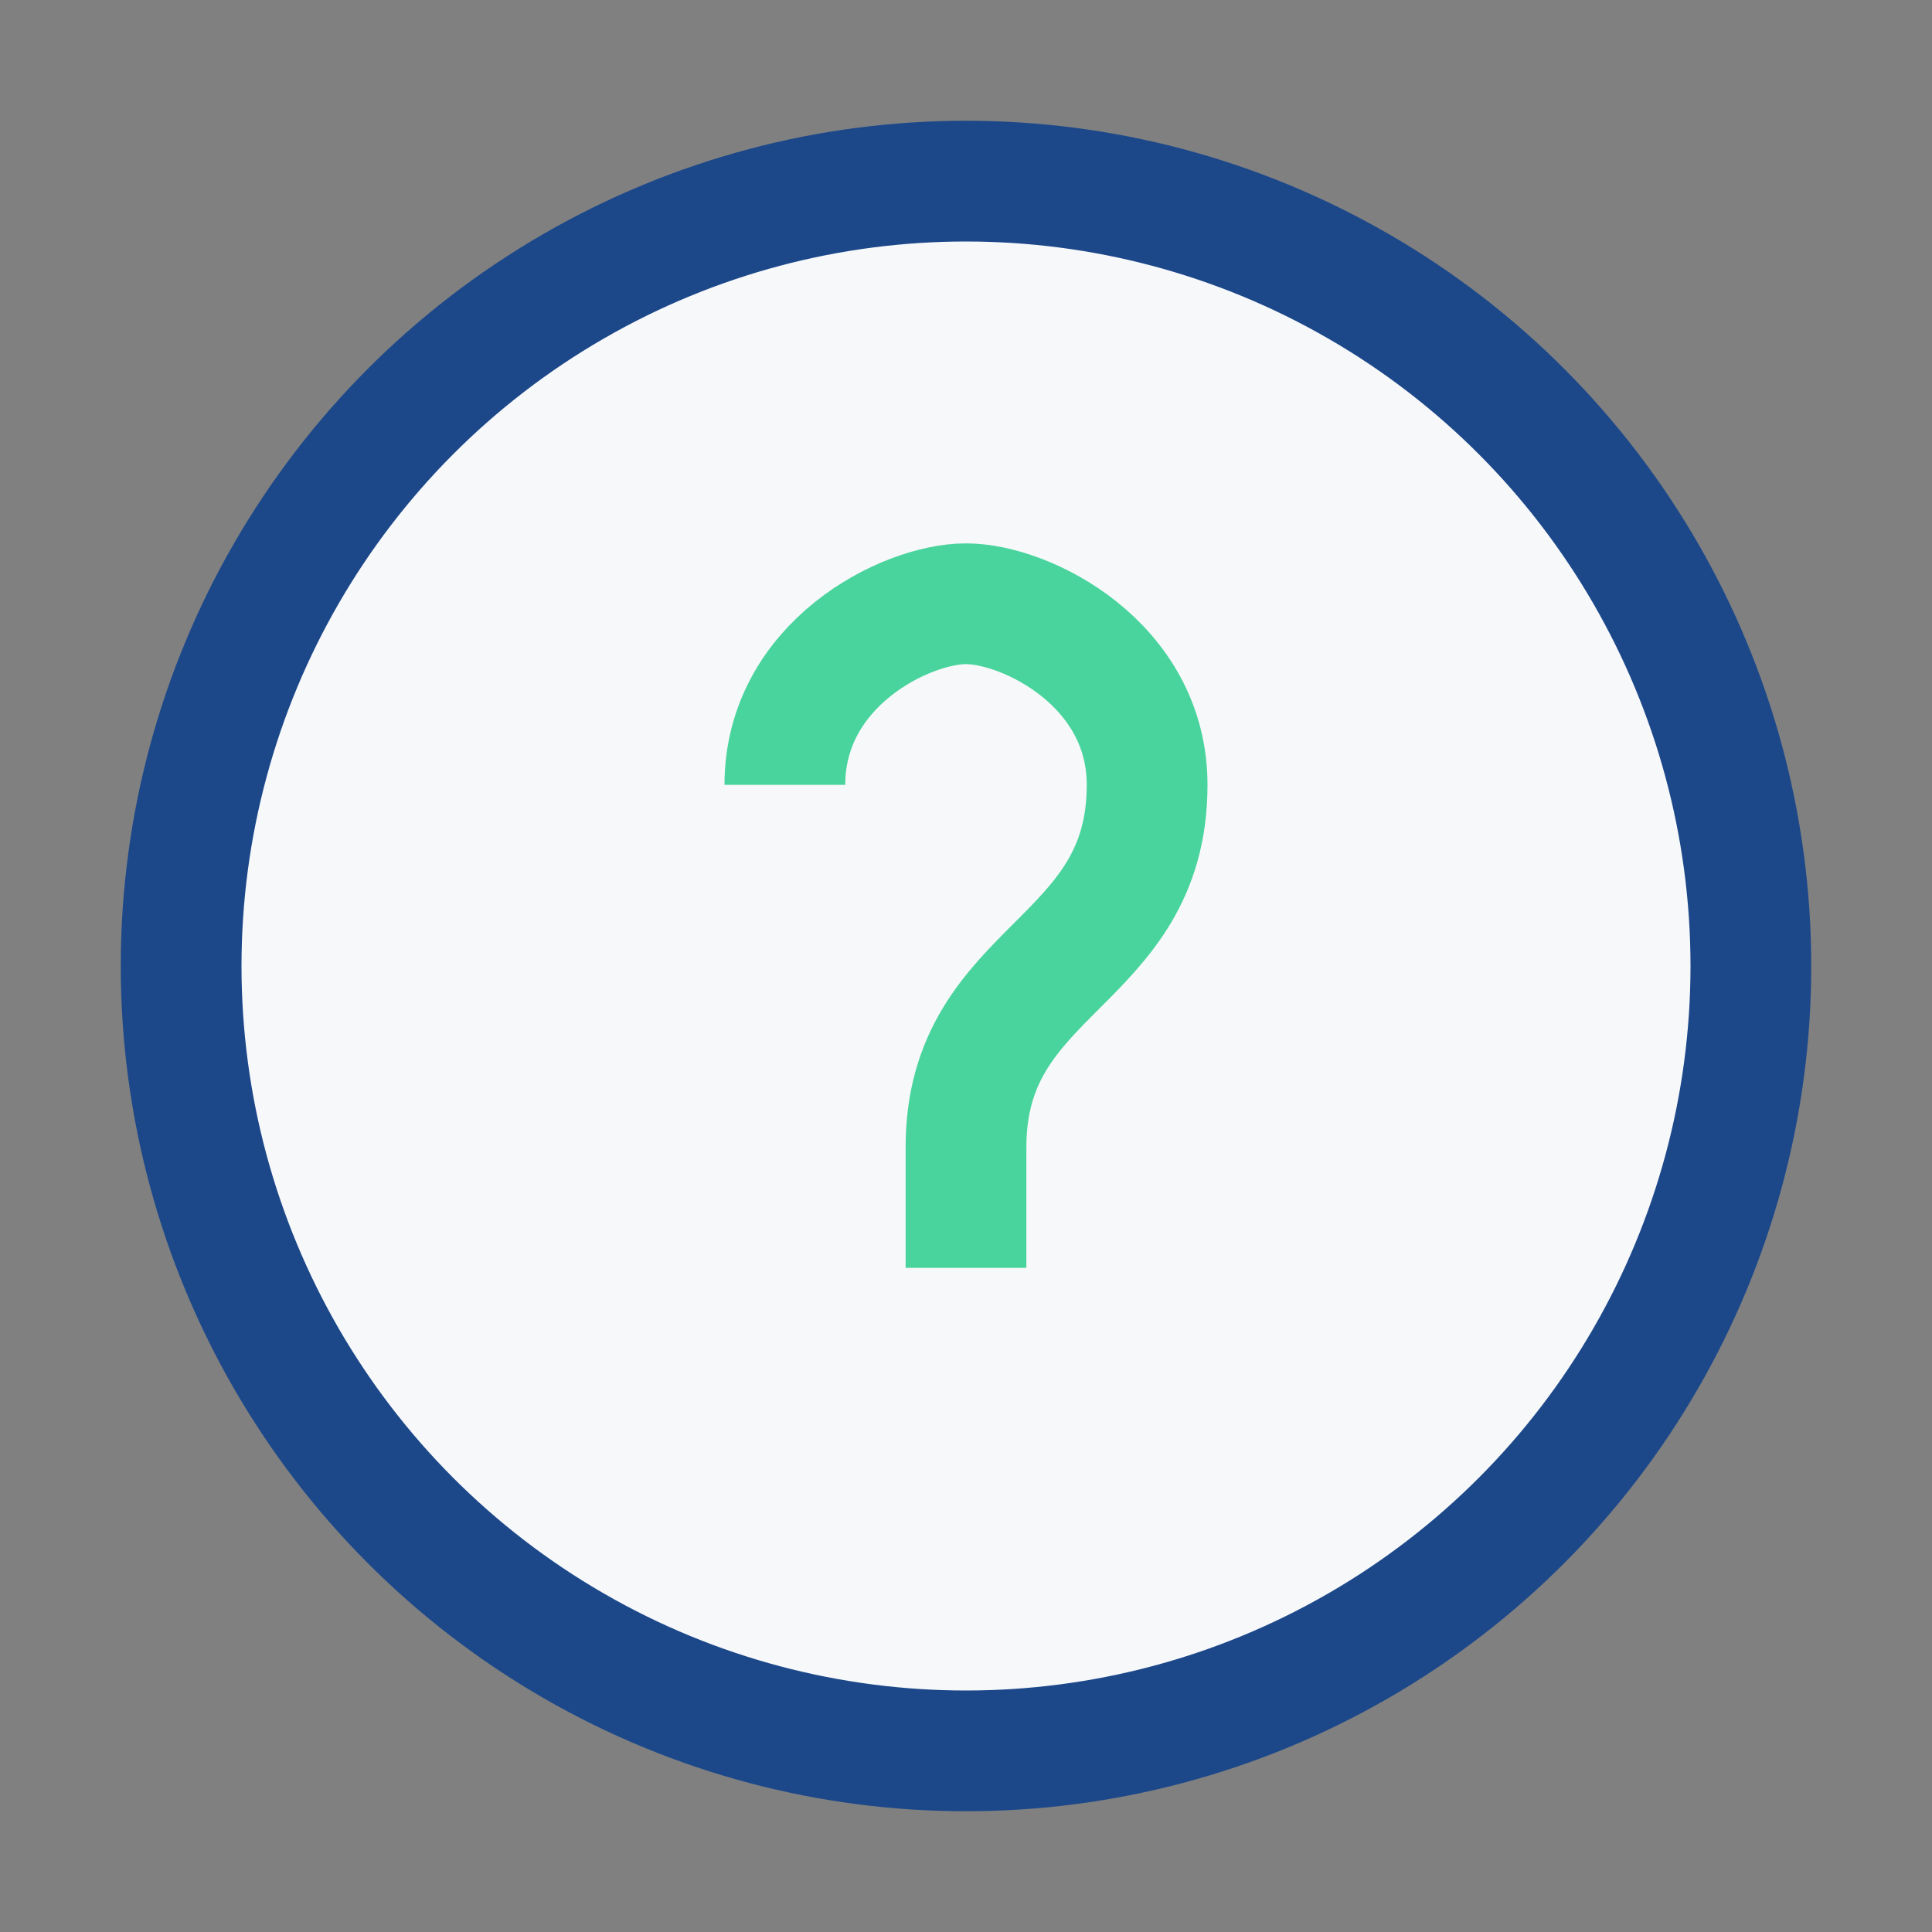
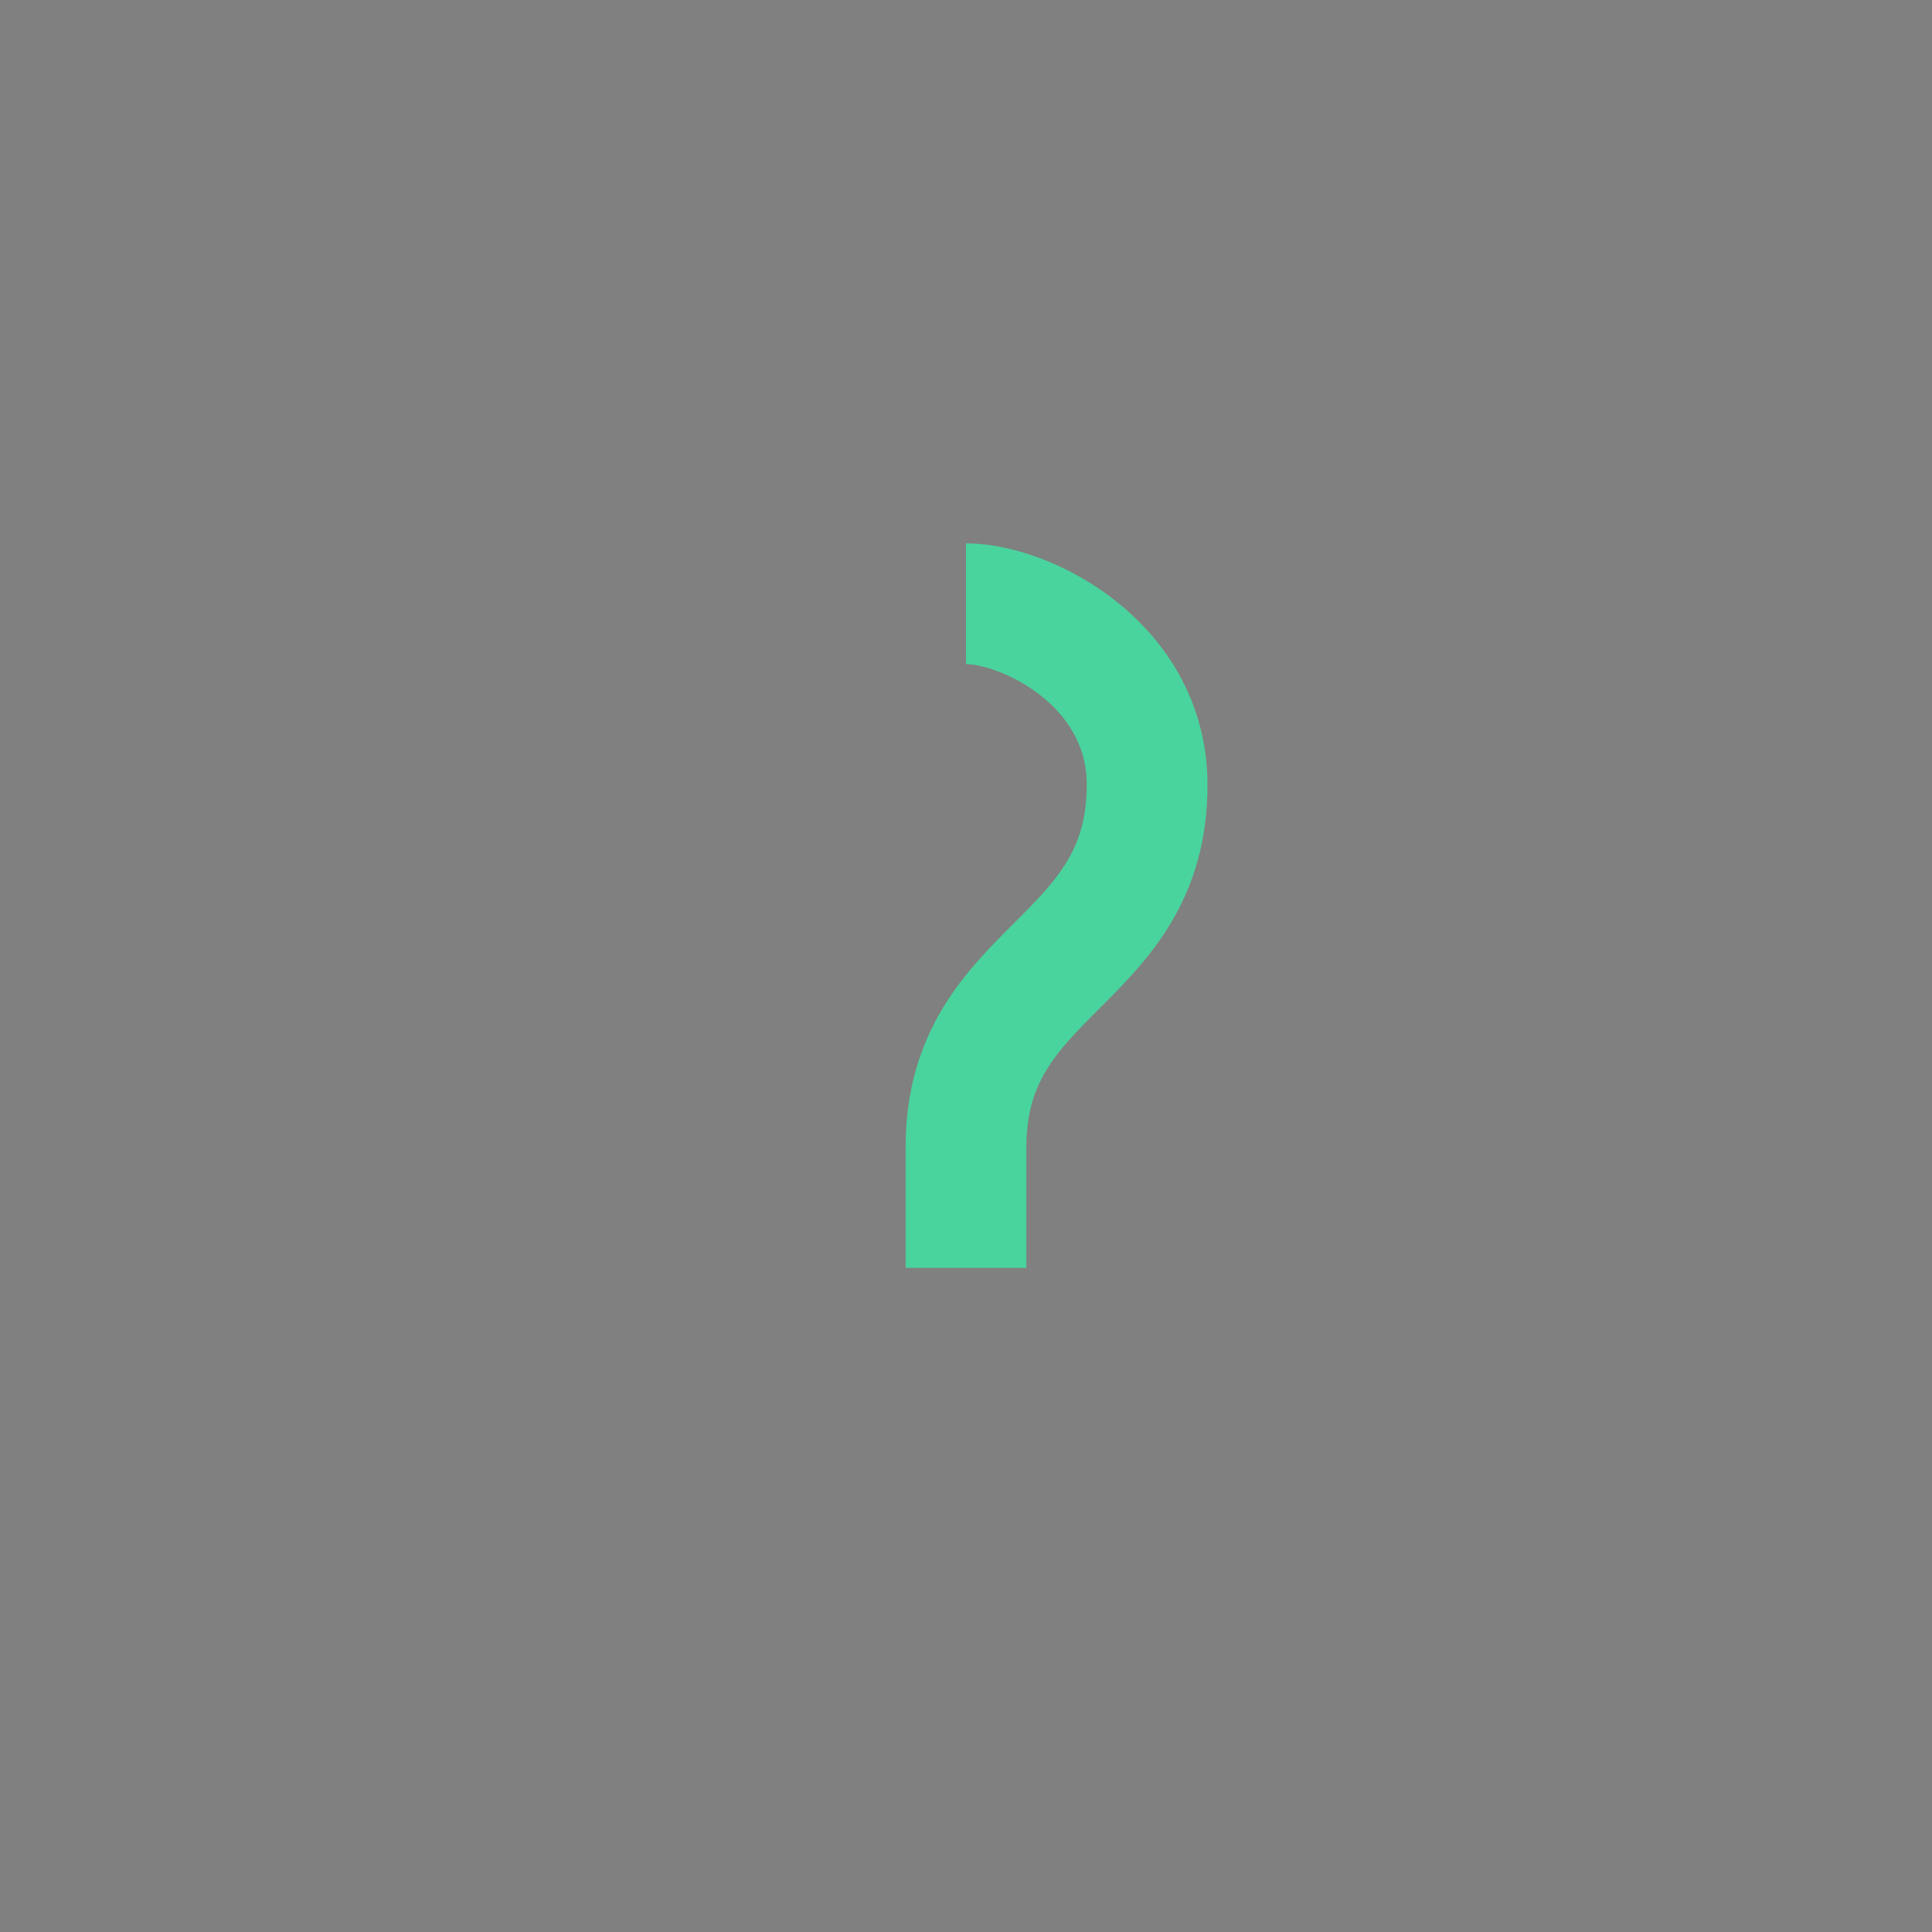
<svg xmlns="http://www.w3.org/2000/svg" width="32" height="32" viewBox="0 0 32 32">
  <rect x="0" y="0" width="32" height="32" fill="#808080" stroke="none" />
-   <circle cx="16" cy="16" r="13" fill="#F7F8FA" stroke="#1C488A" stroke-width="2" />
-   <path d="M16 21v-2c0-3 3-3 3-6 0-2-2-3-3-3s-3 1-3 3" stroke="#49D49D" stroke-width="2" fill="none" />
+   <path d="M16 21v-2c0-3 3-3 3-6 0-2-2-3-3-3" stroke="#49D49D" stroke-width="2" fill="none" />
</svg>